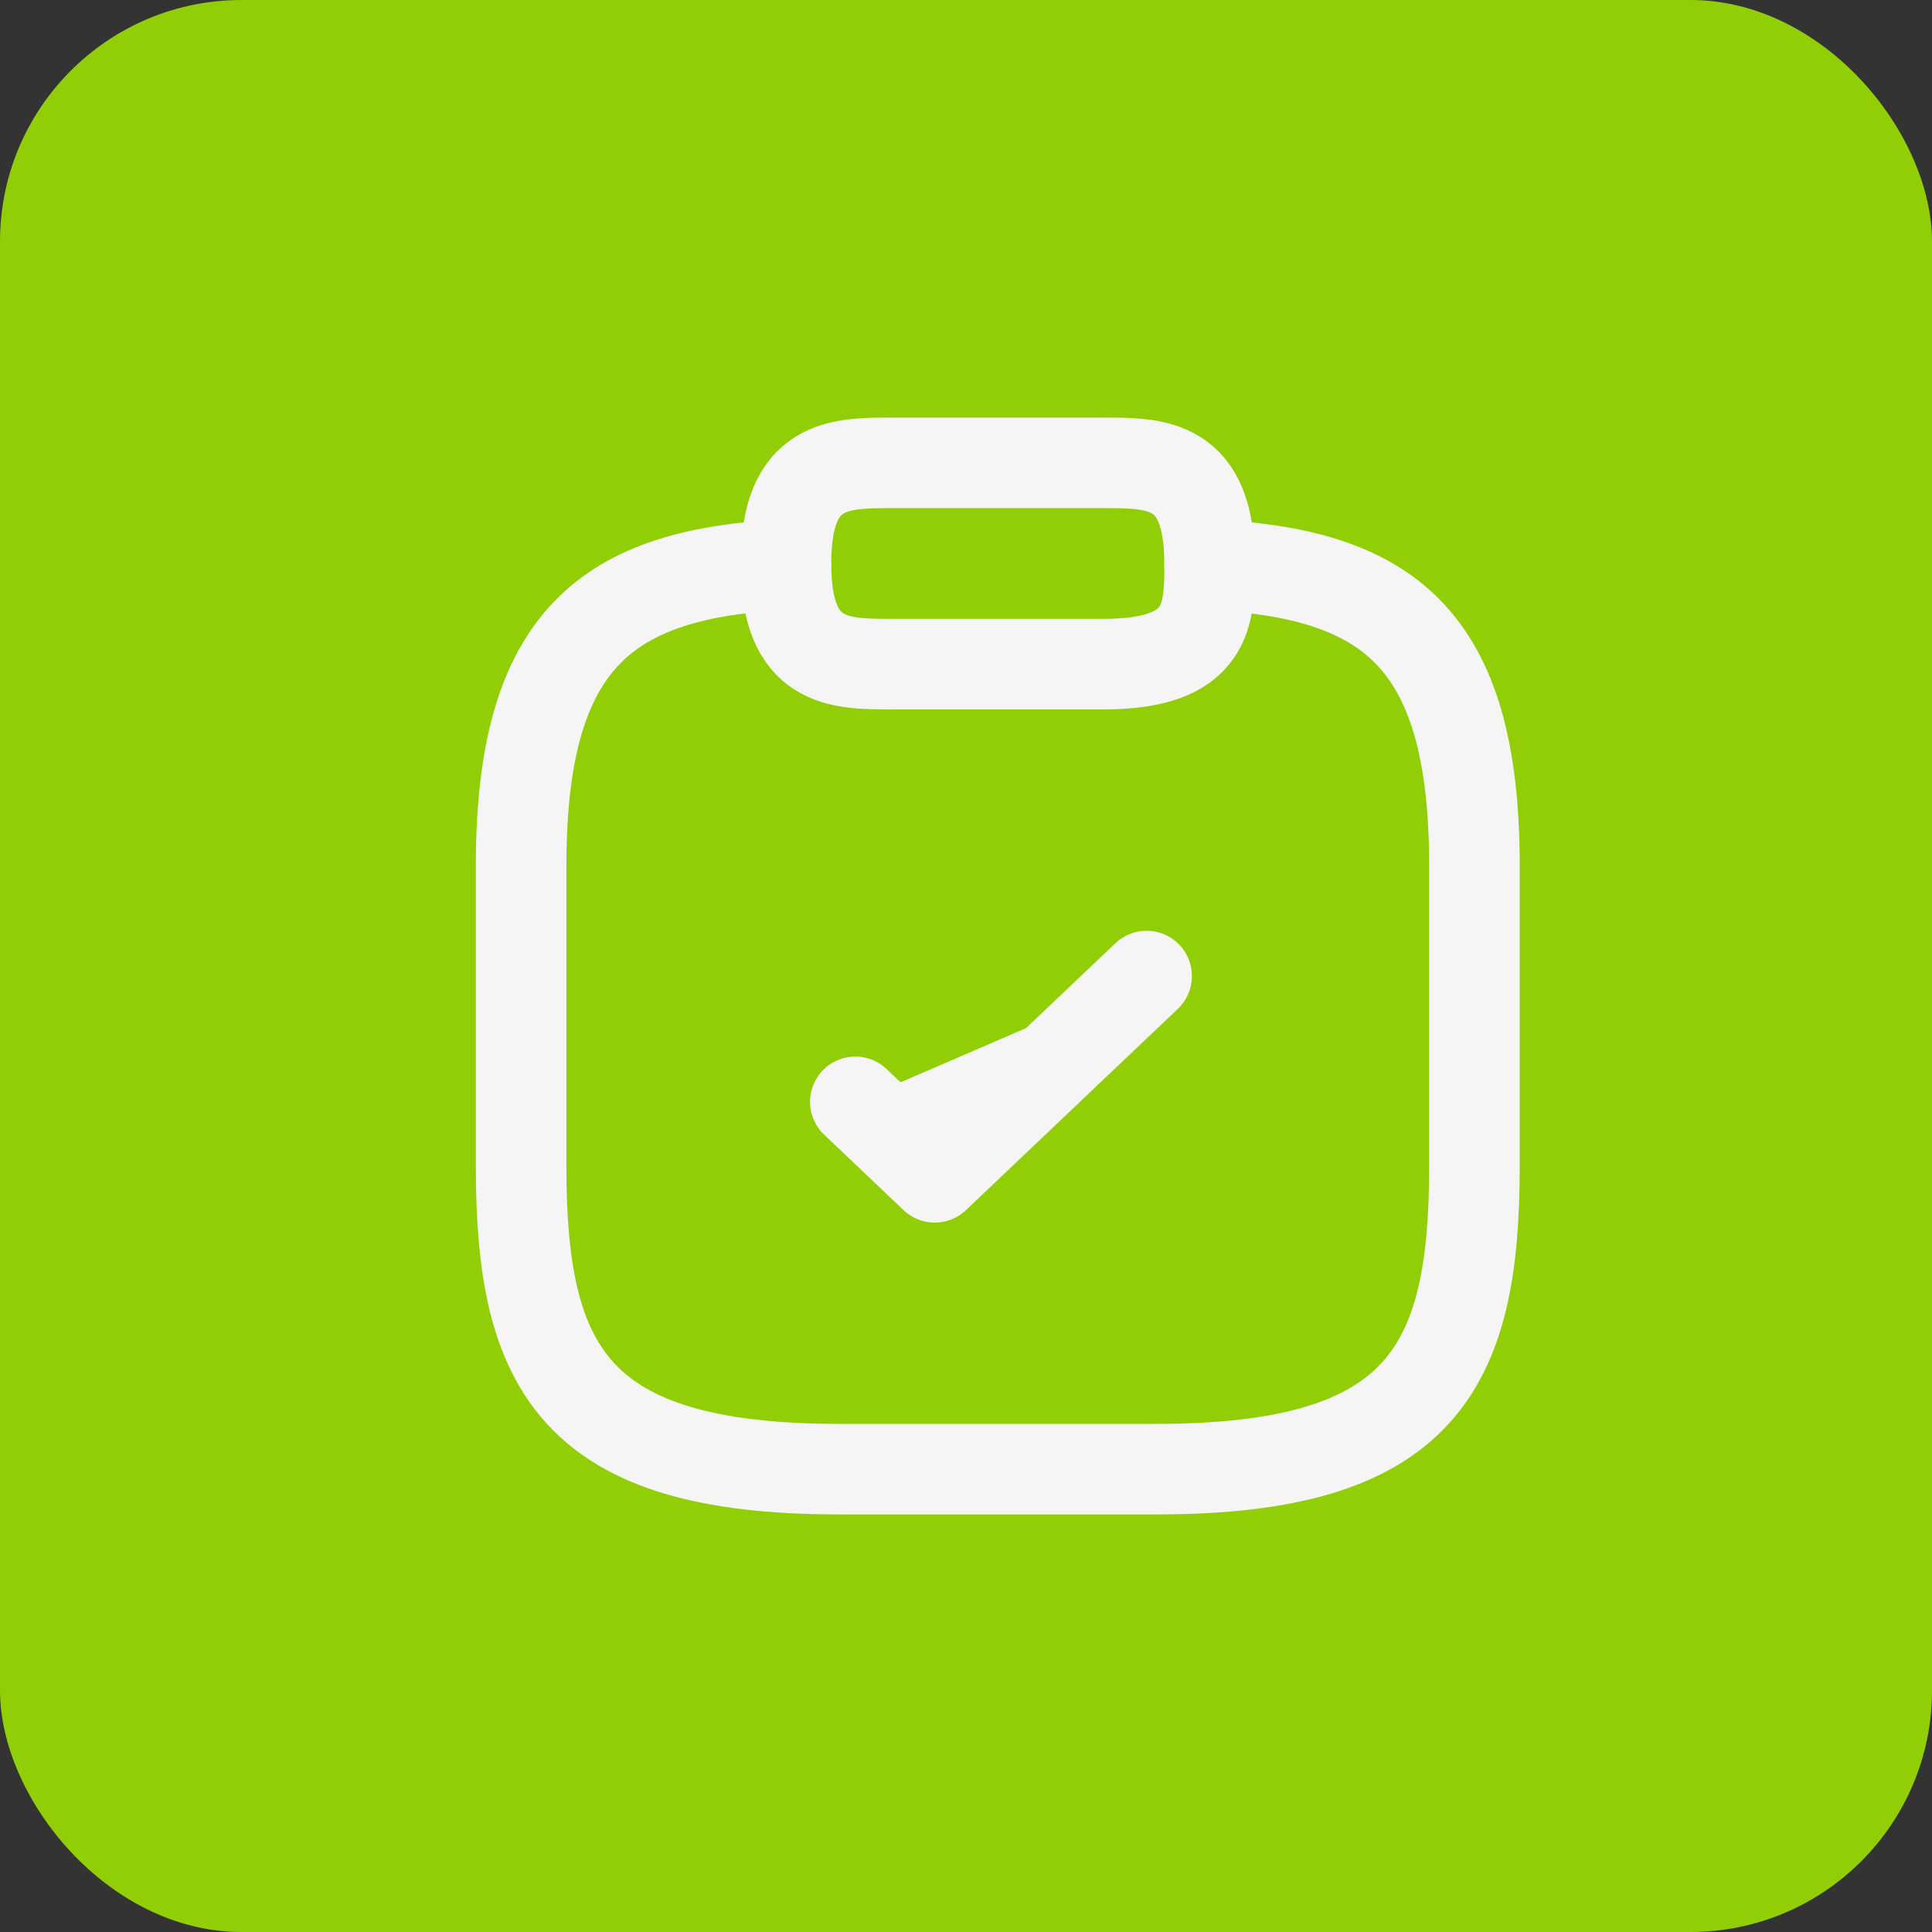
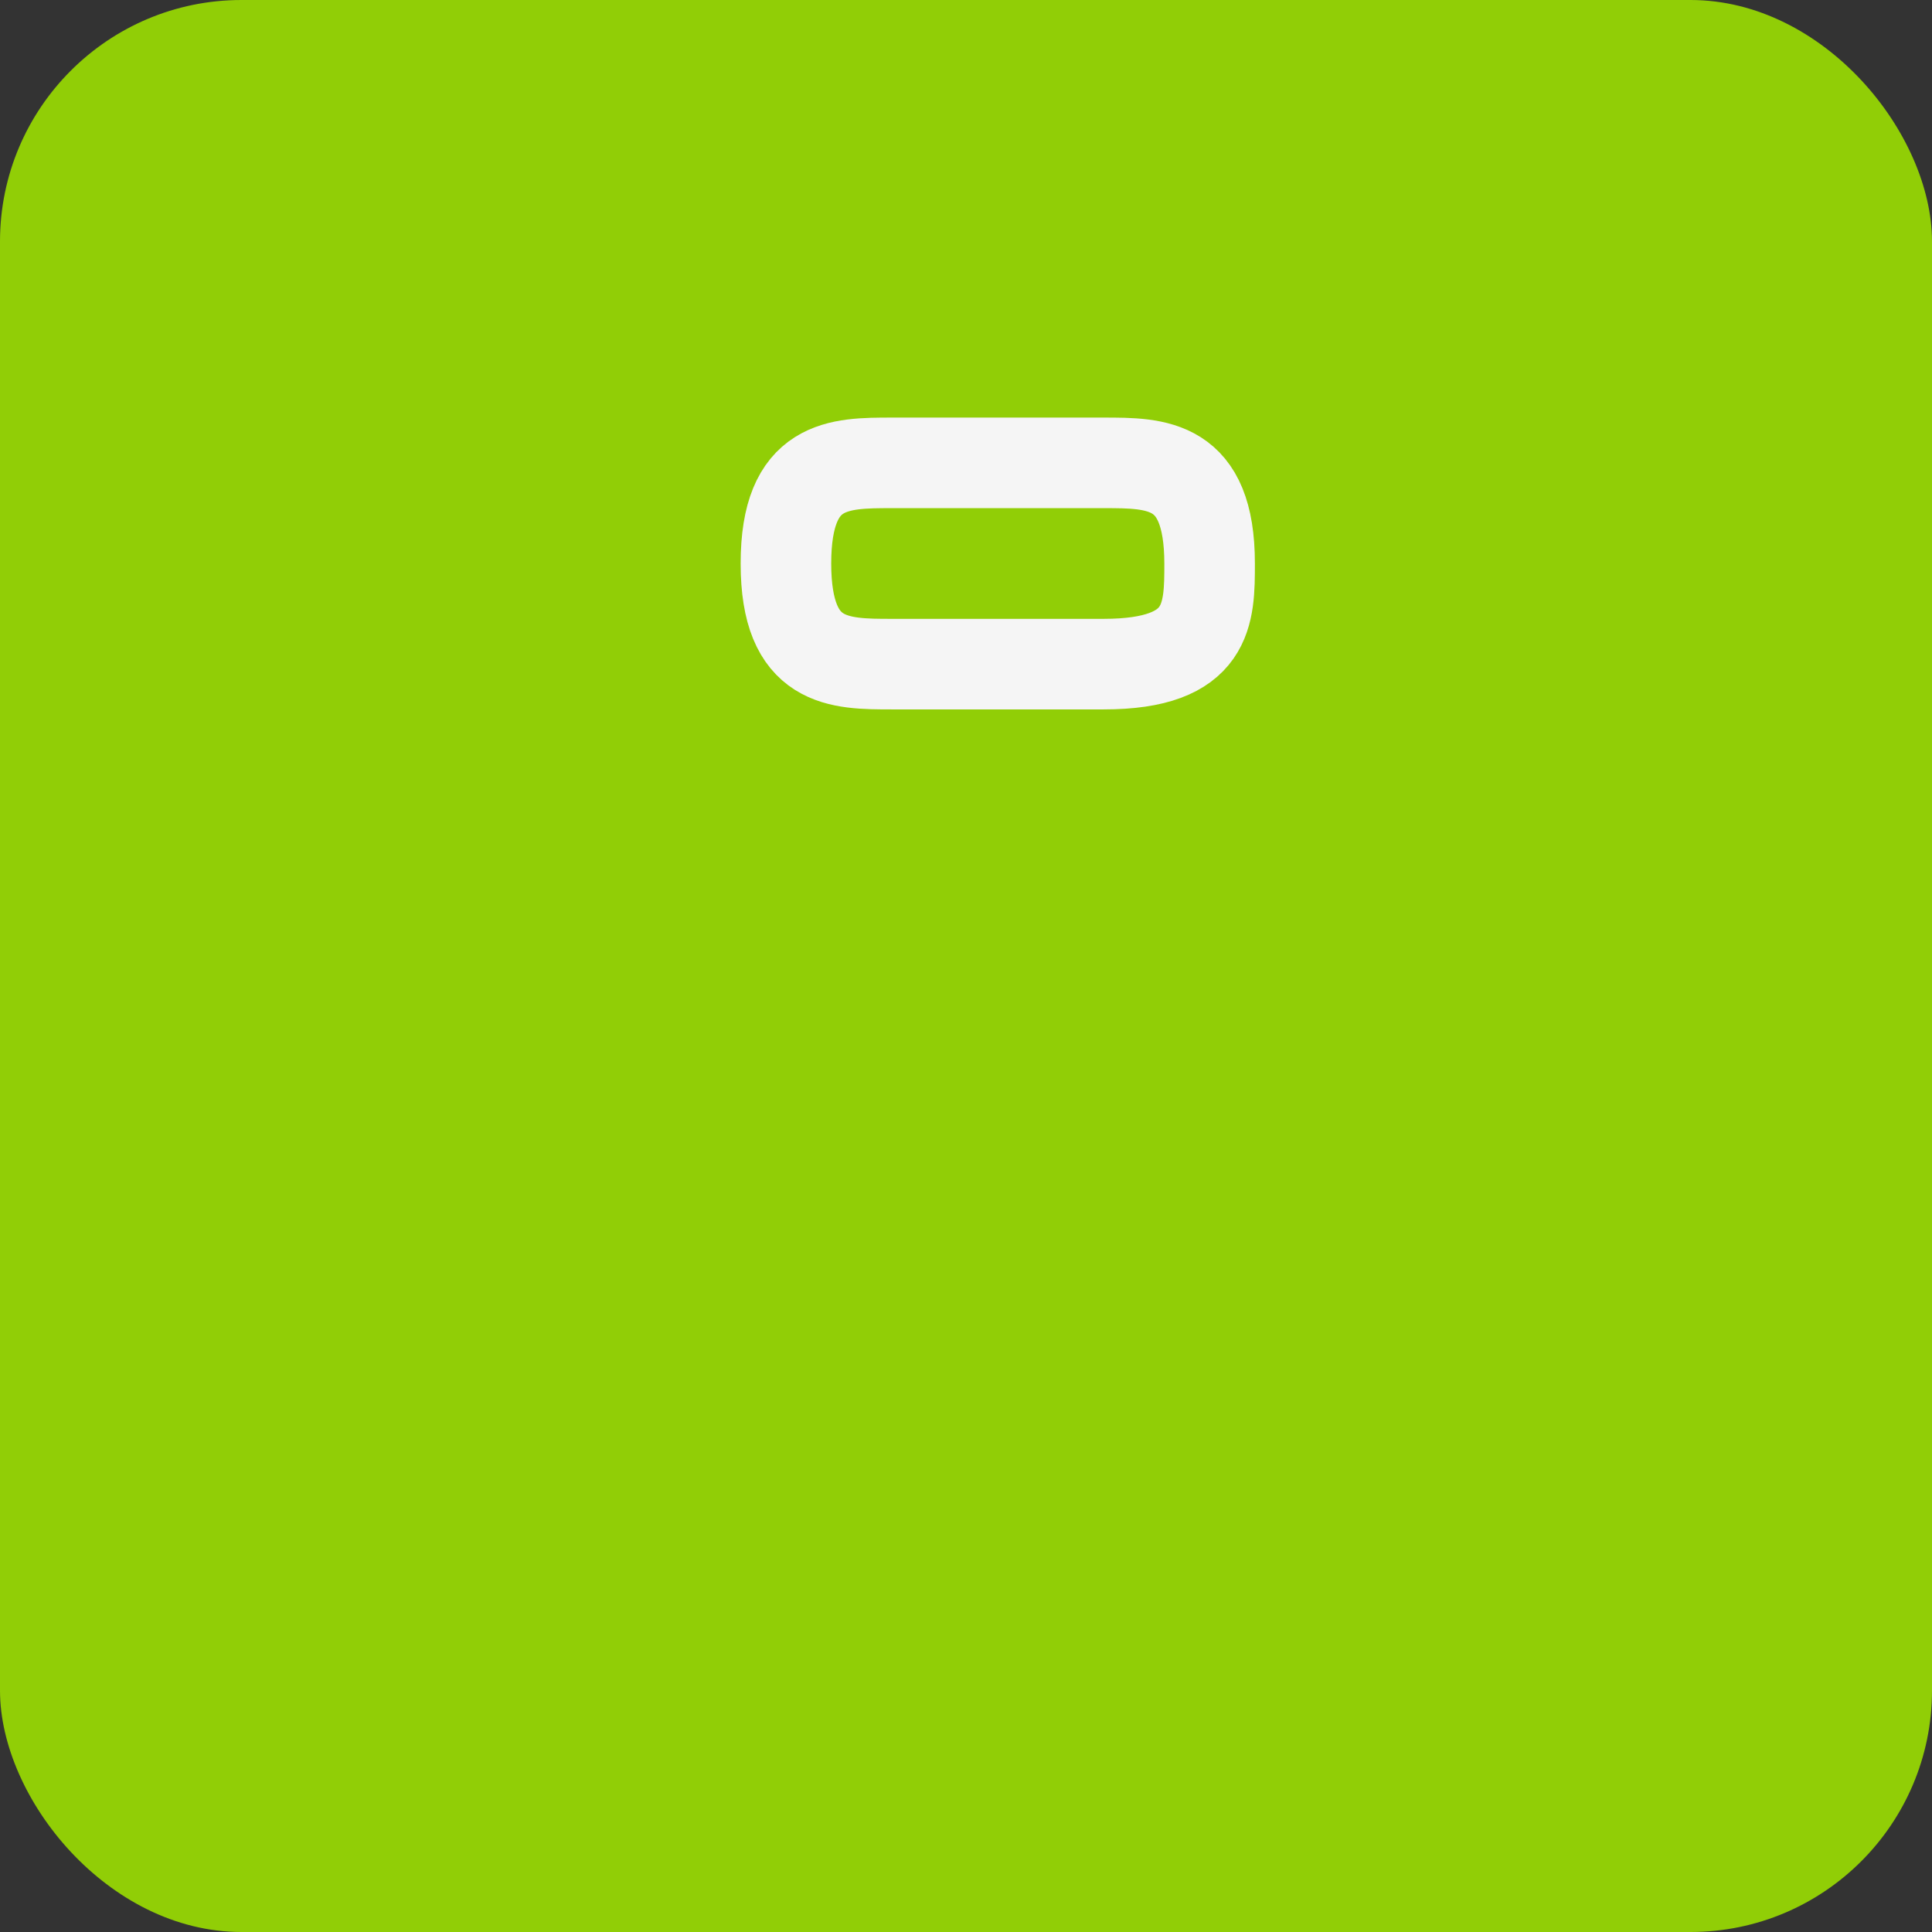
<svg xmlns="http://www.w3.org/2000/svg" width="64" height="64" viewBox="0 0 64 64" fill="none">
  <rect x="0" y="0" width="64" height="64" fill="#333333" stroke="none" />
  <rect width="64" height="64" rx="8" fill="#91CE06" />
-   <path d="M28.334 36.5L30.965 39L37.983 32.333" fill="#F5F5F5" />
-   <path d="M28.334 36.5L30.965 39L37.983 32.333" stroke="#F5F5F5" stroke-width="3" stroke-linecap="round" stroke-linejoin="round" />
  <path d="M29.544 22H36.562C40.07 22 40.07 20.333 40.07 18.667C40.07 15.333 38.316 15.333 36.562 15.333H29.544C27.79 15.333 26.035 15.333 26.035 18.667C26.035 22 27.79 22 29.544 22Z" stroke="#F5F5F5" stroke-width="3" stroke-miterlimit="10" stroke-linecap="round" stroke-linejoin="round" />
-   <path d="M40.07 18.7C45.912 19 48.842 21.05 48.842 28.667V38.667C48.842 45.333 47.088 48.667 38.316 48.667H27.79C19.018 48.667 17.263 45.333 17.263 38.667V28.667C17.263 21.067 20.193 19 26.035 18.7" stroke="#F5F5F5" stroke-width="3" stroke-miterlimit="10" stroke-linecap="round" stroke-linejoin="round" />
</svg>